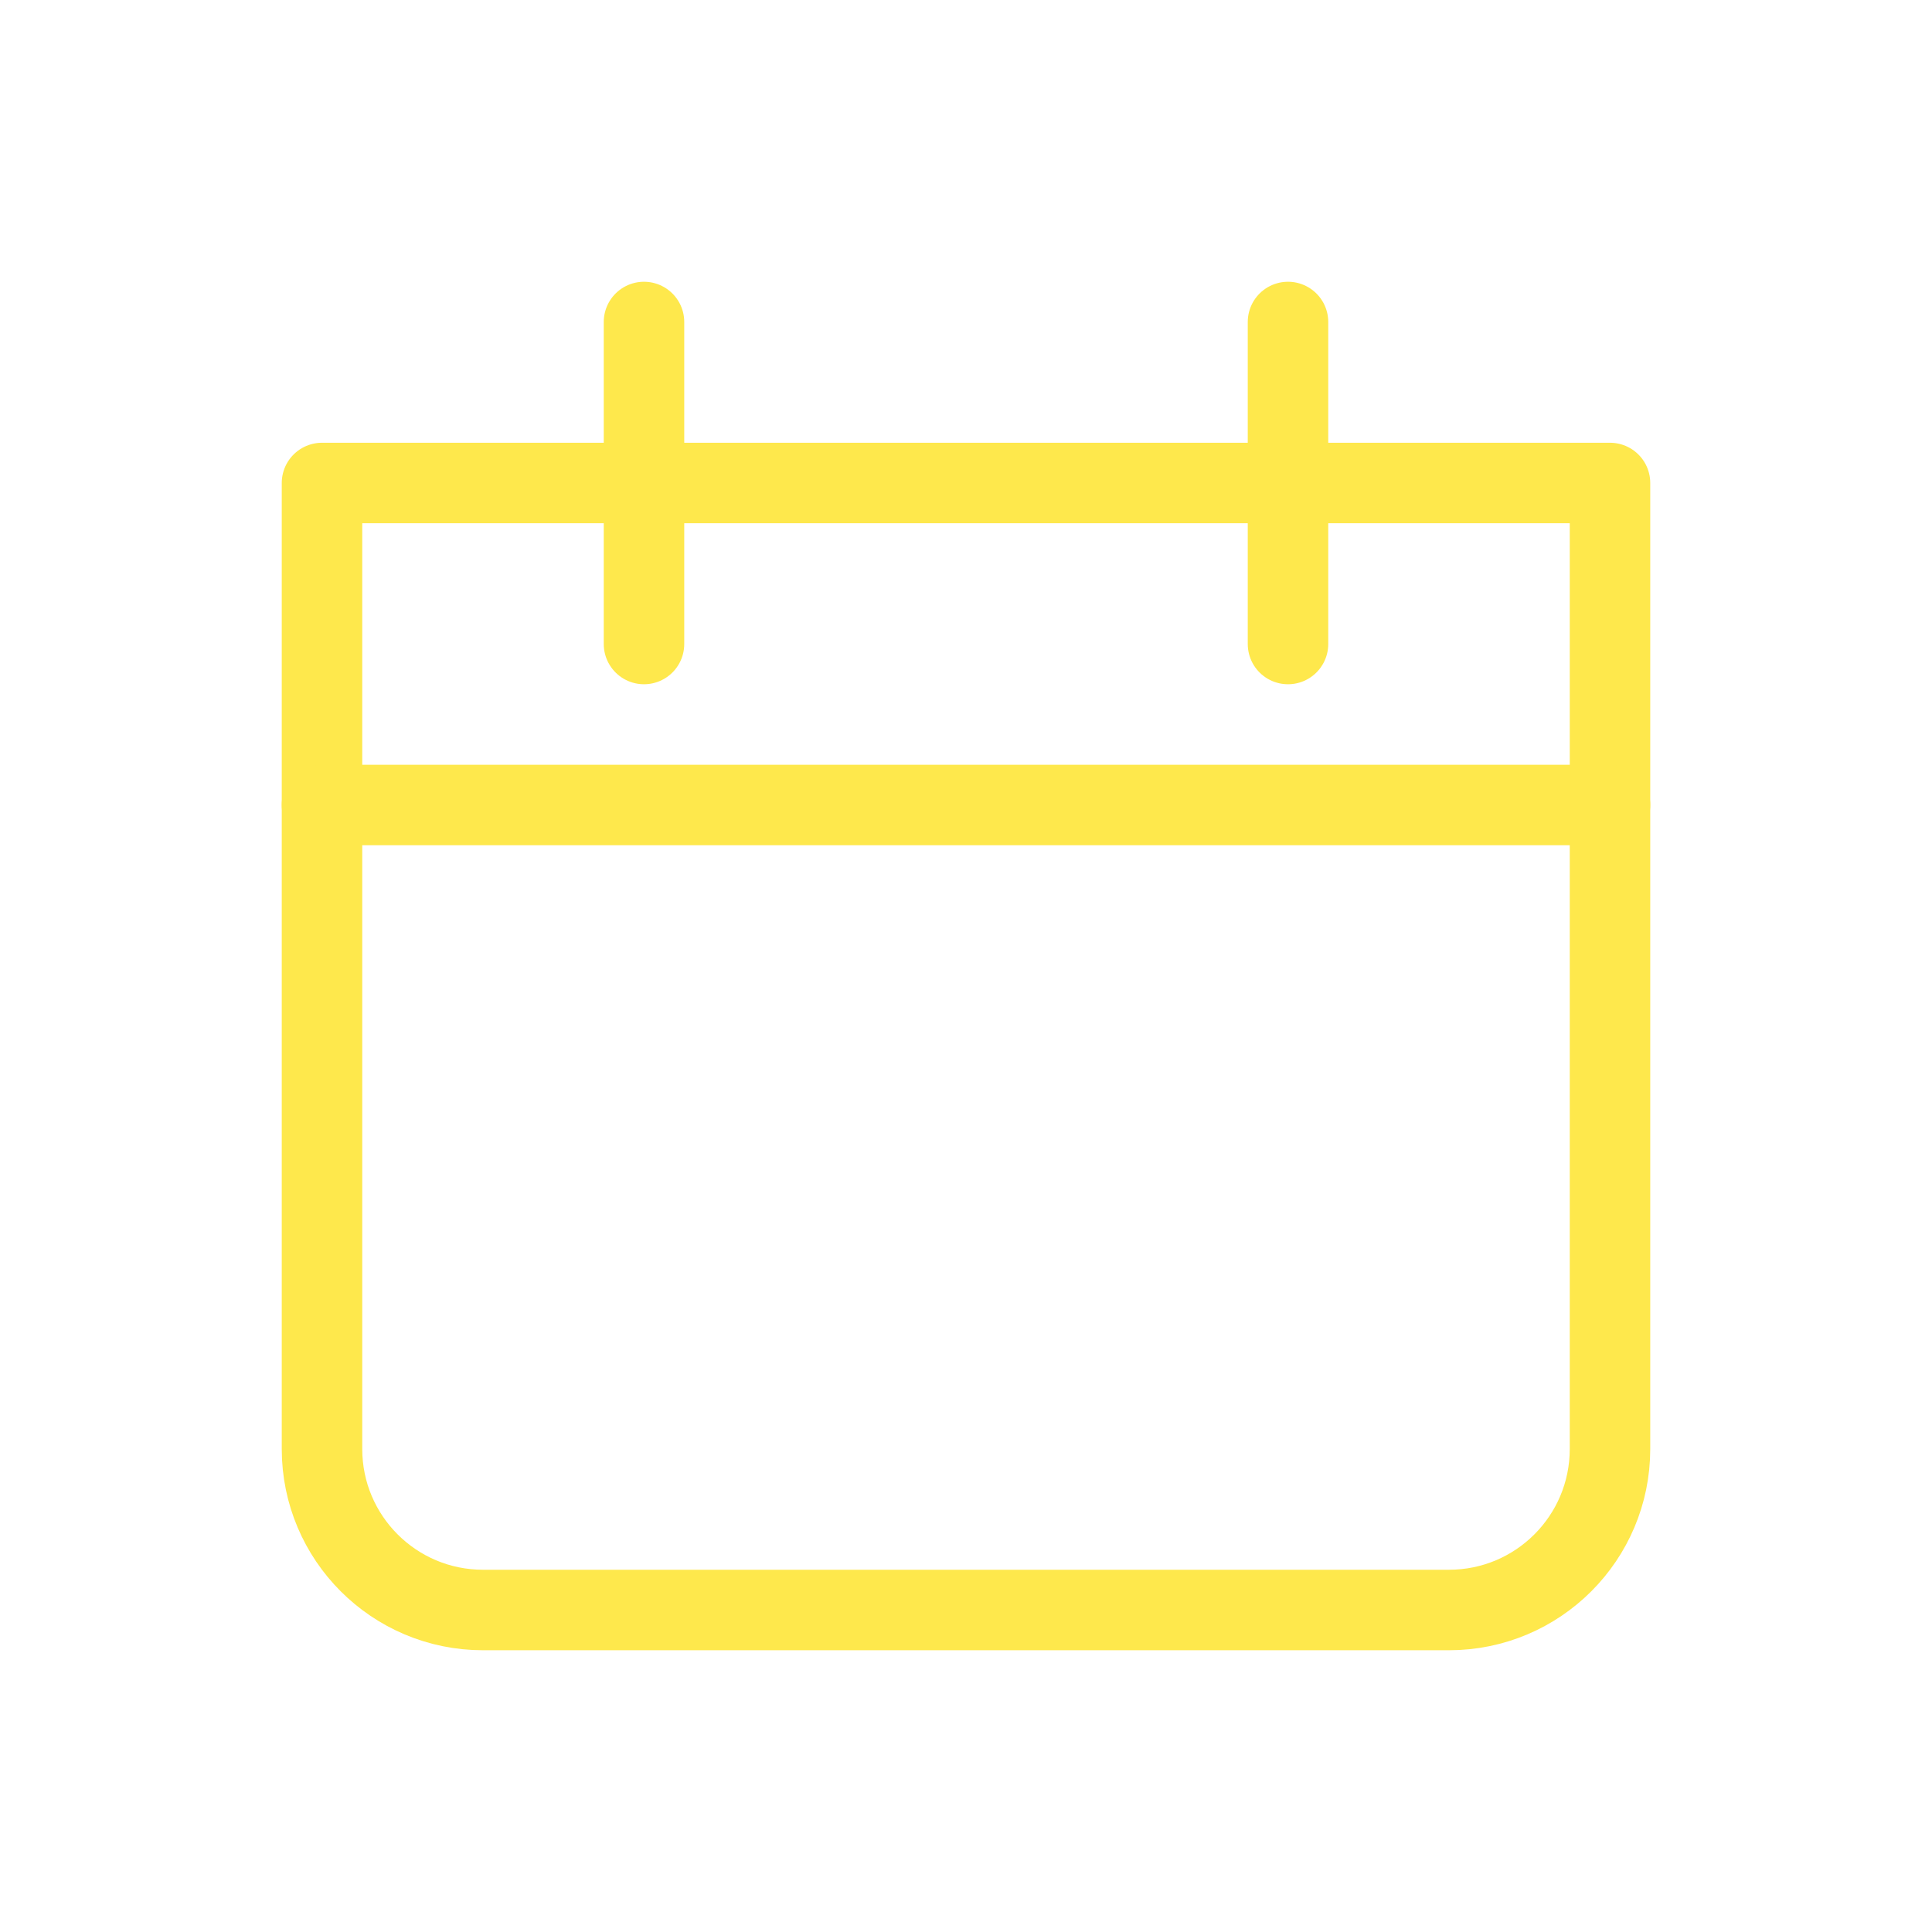
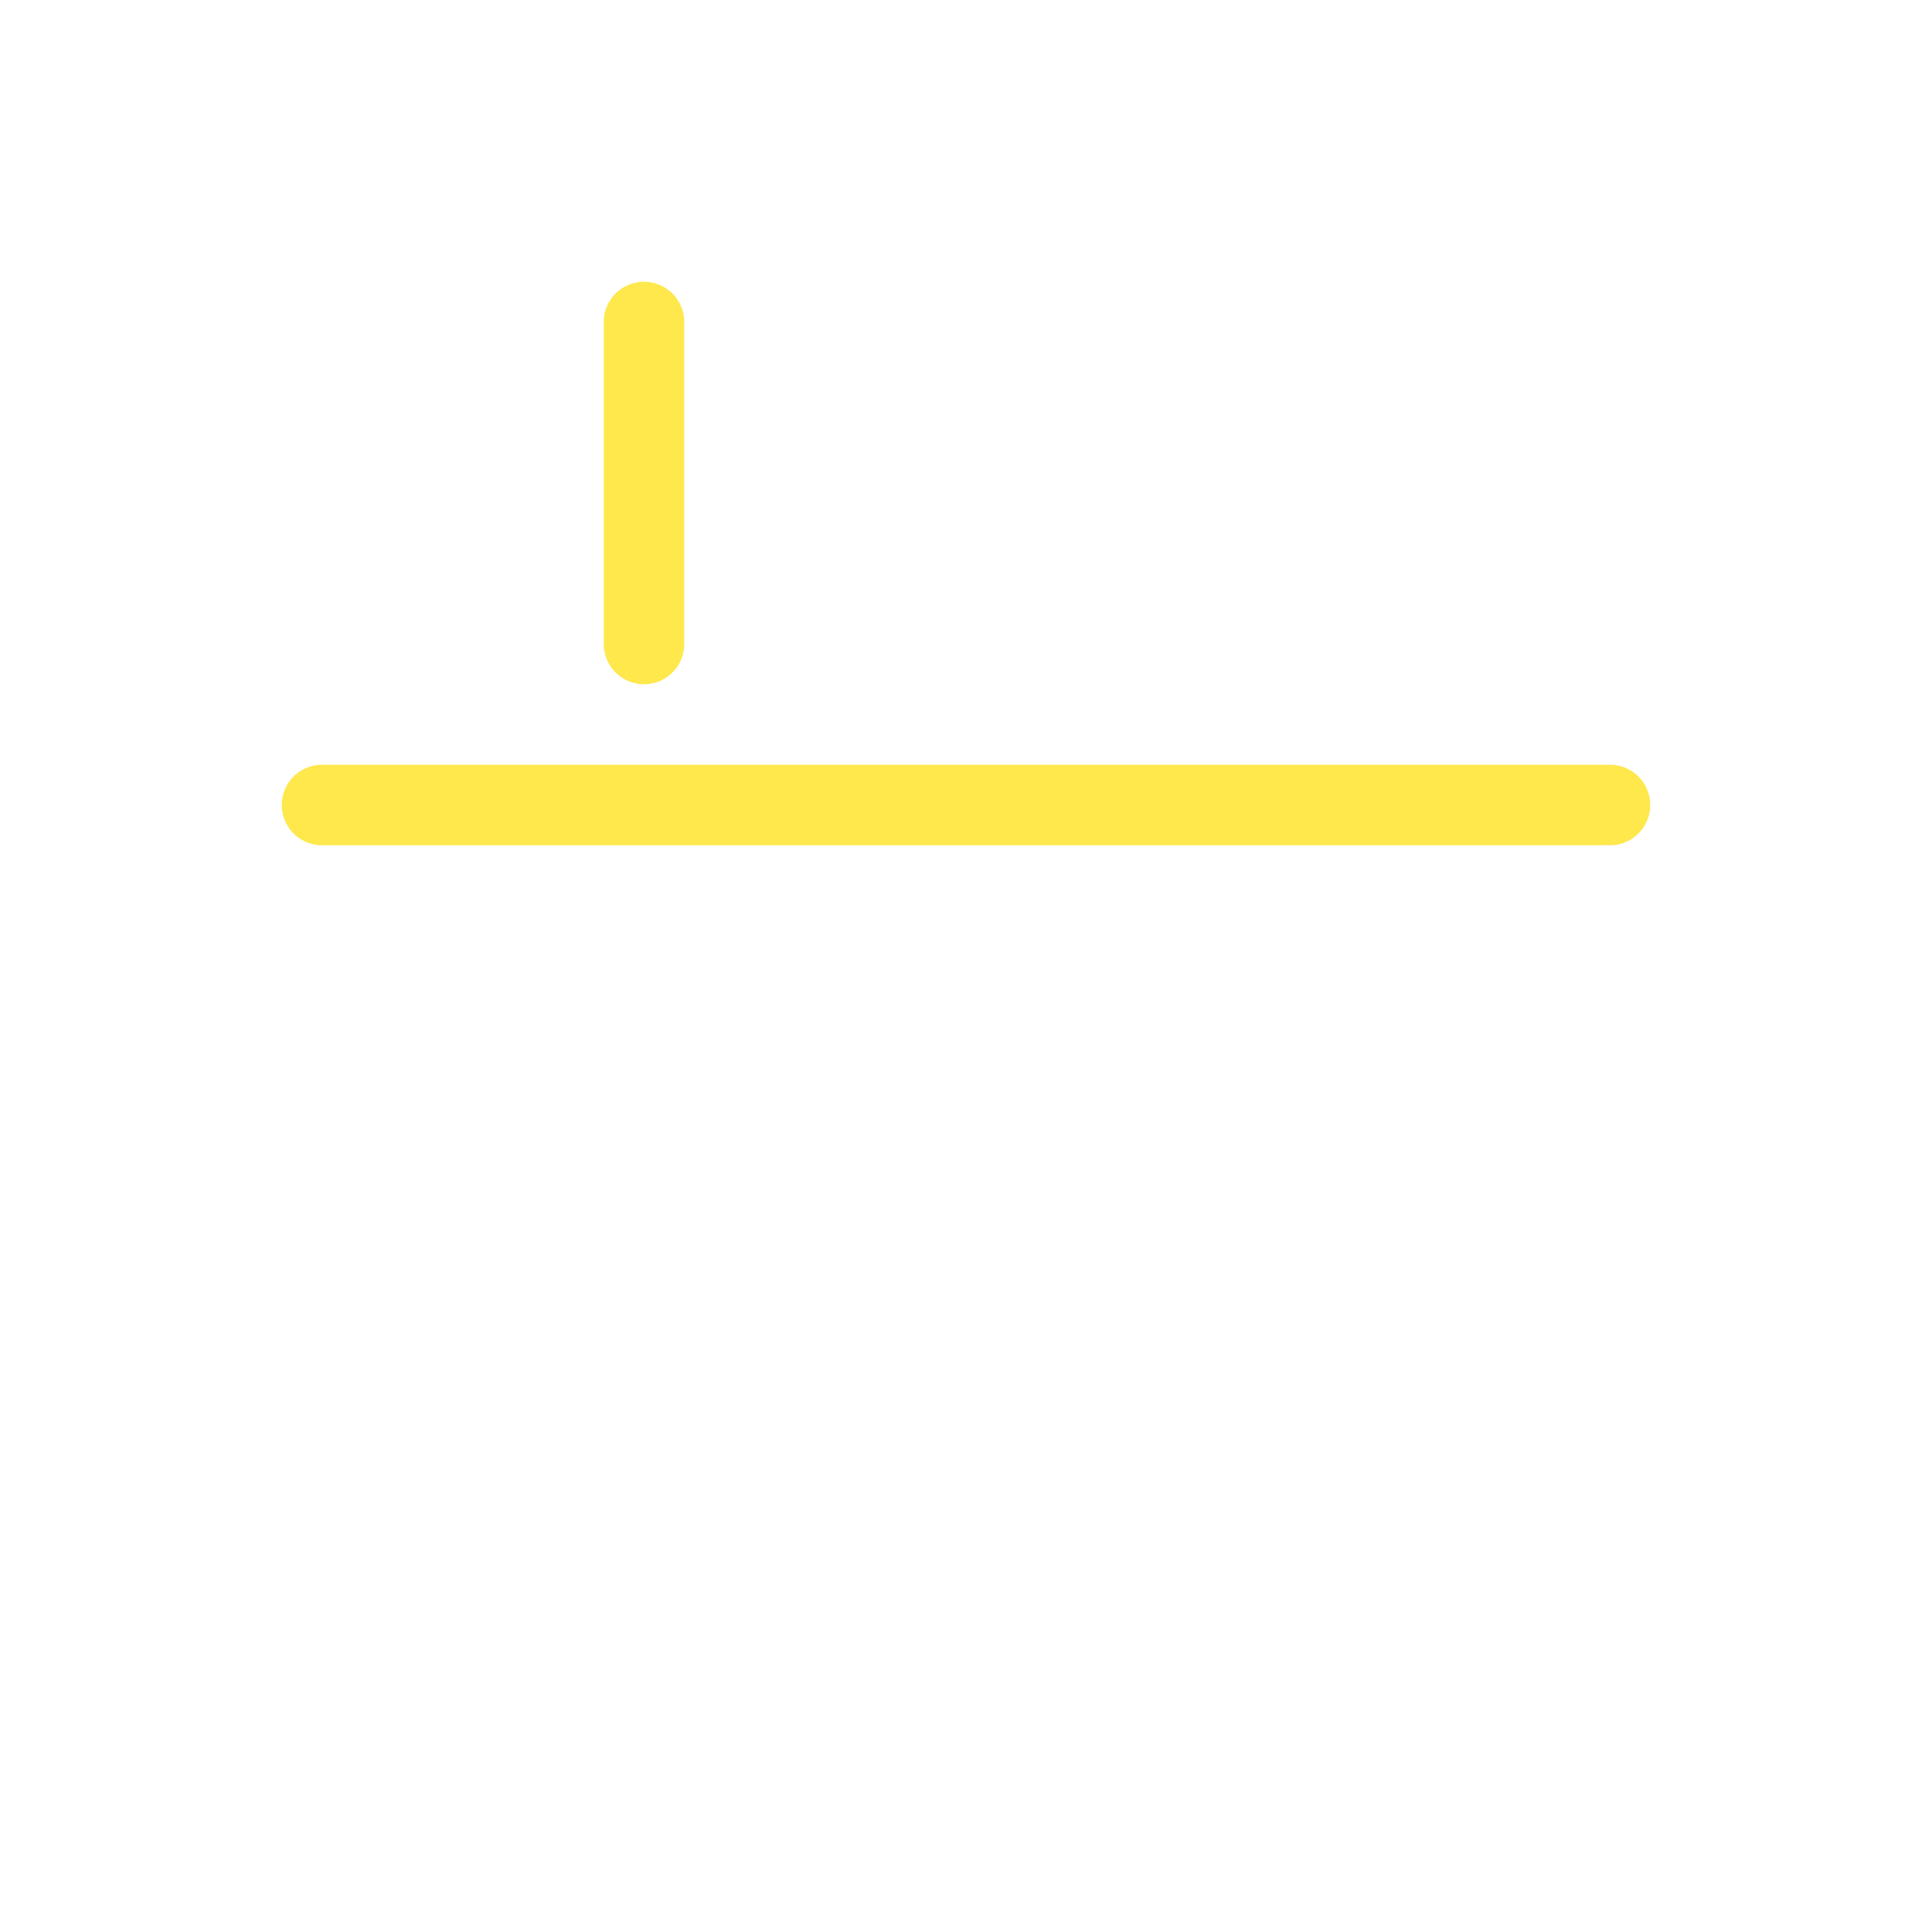
<svg xmlns="http://www.w3.org/2000/svg" width="48" height="48" viewBox="0 0 48 48" fill="none">
-   <path d="M8 12H40V36C40 38.209 38.209 40 36 40H12C9.791 40 8 38.209 8 36V12Z" stroke="#FEE84C" stroke-width="2" stroke-linecap="round" stroke-linejoin="round" />
-   <path d="M16 8V16M32 8V16M8 20H40" stroke="#FEE84C" stroke-width="2" stroke-linecap="round" stroke-linejoin="round" />
+   <path d="M16 8V16V16M8 20H40" stroke="#FEE84C" stroke-width="2" stroke-linecap="round" stroke-linejoin="round" />
</svg>